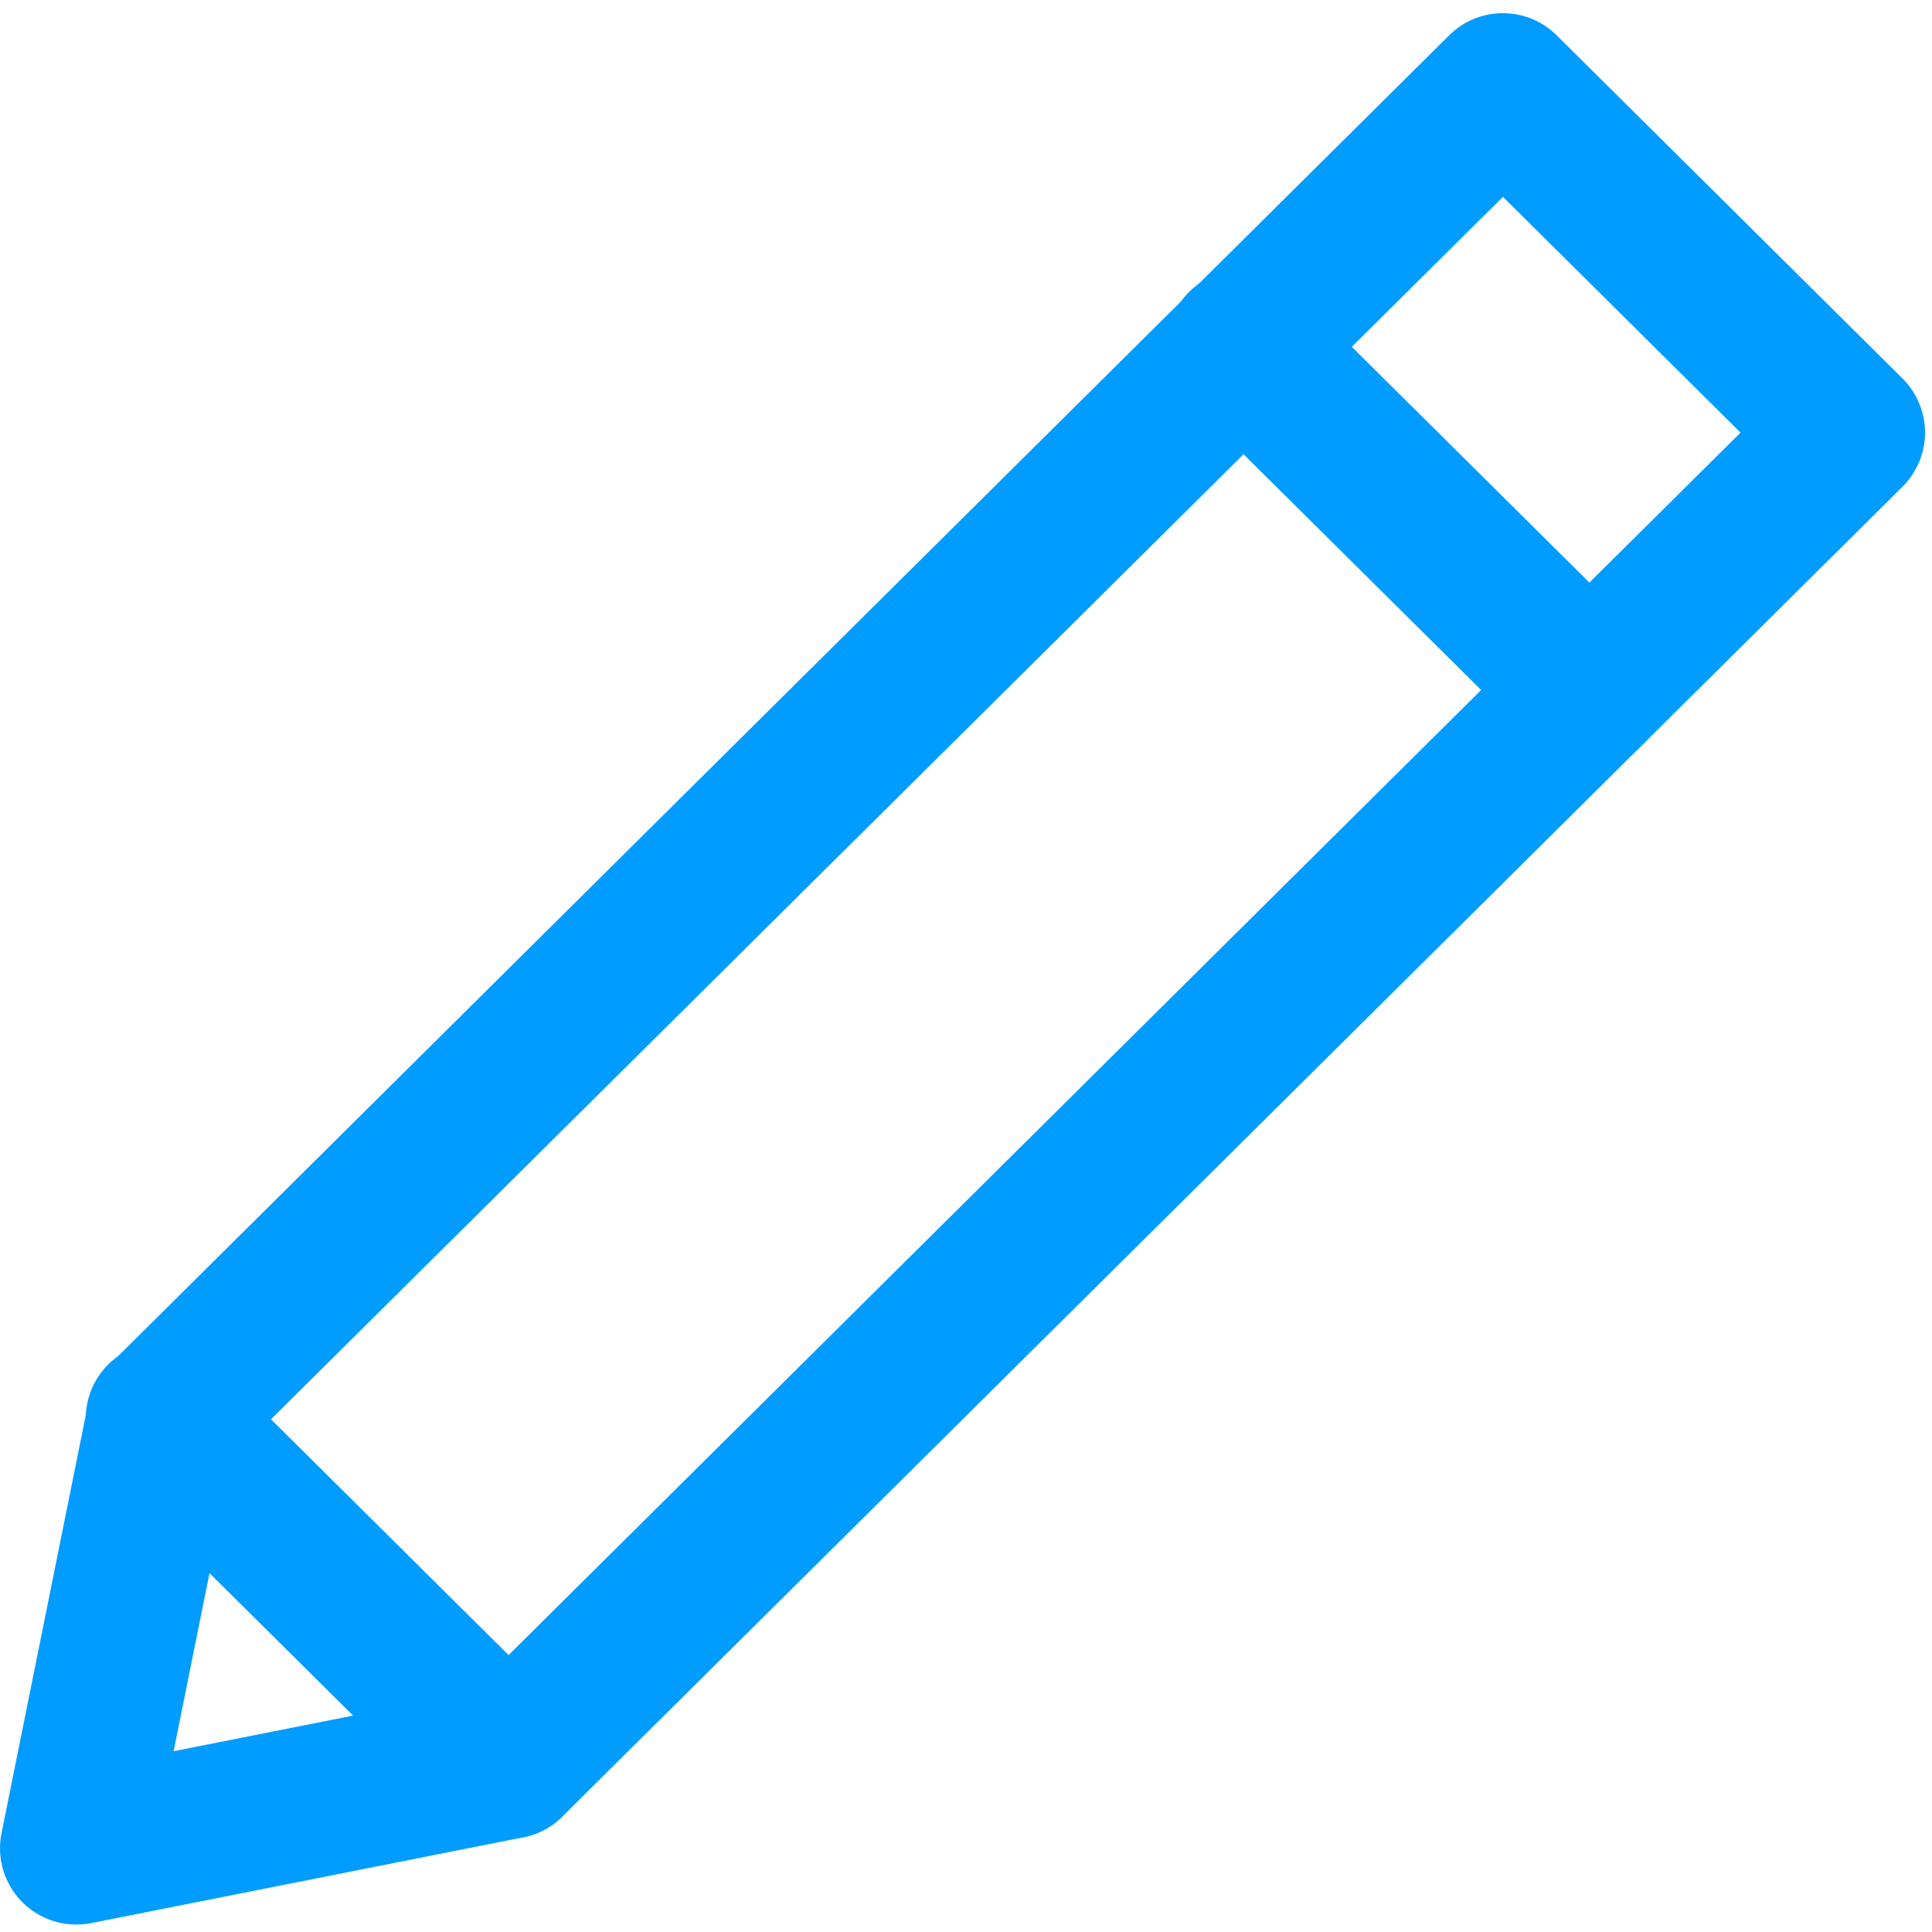
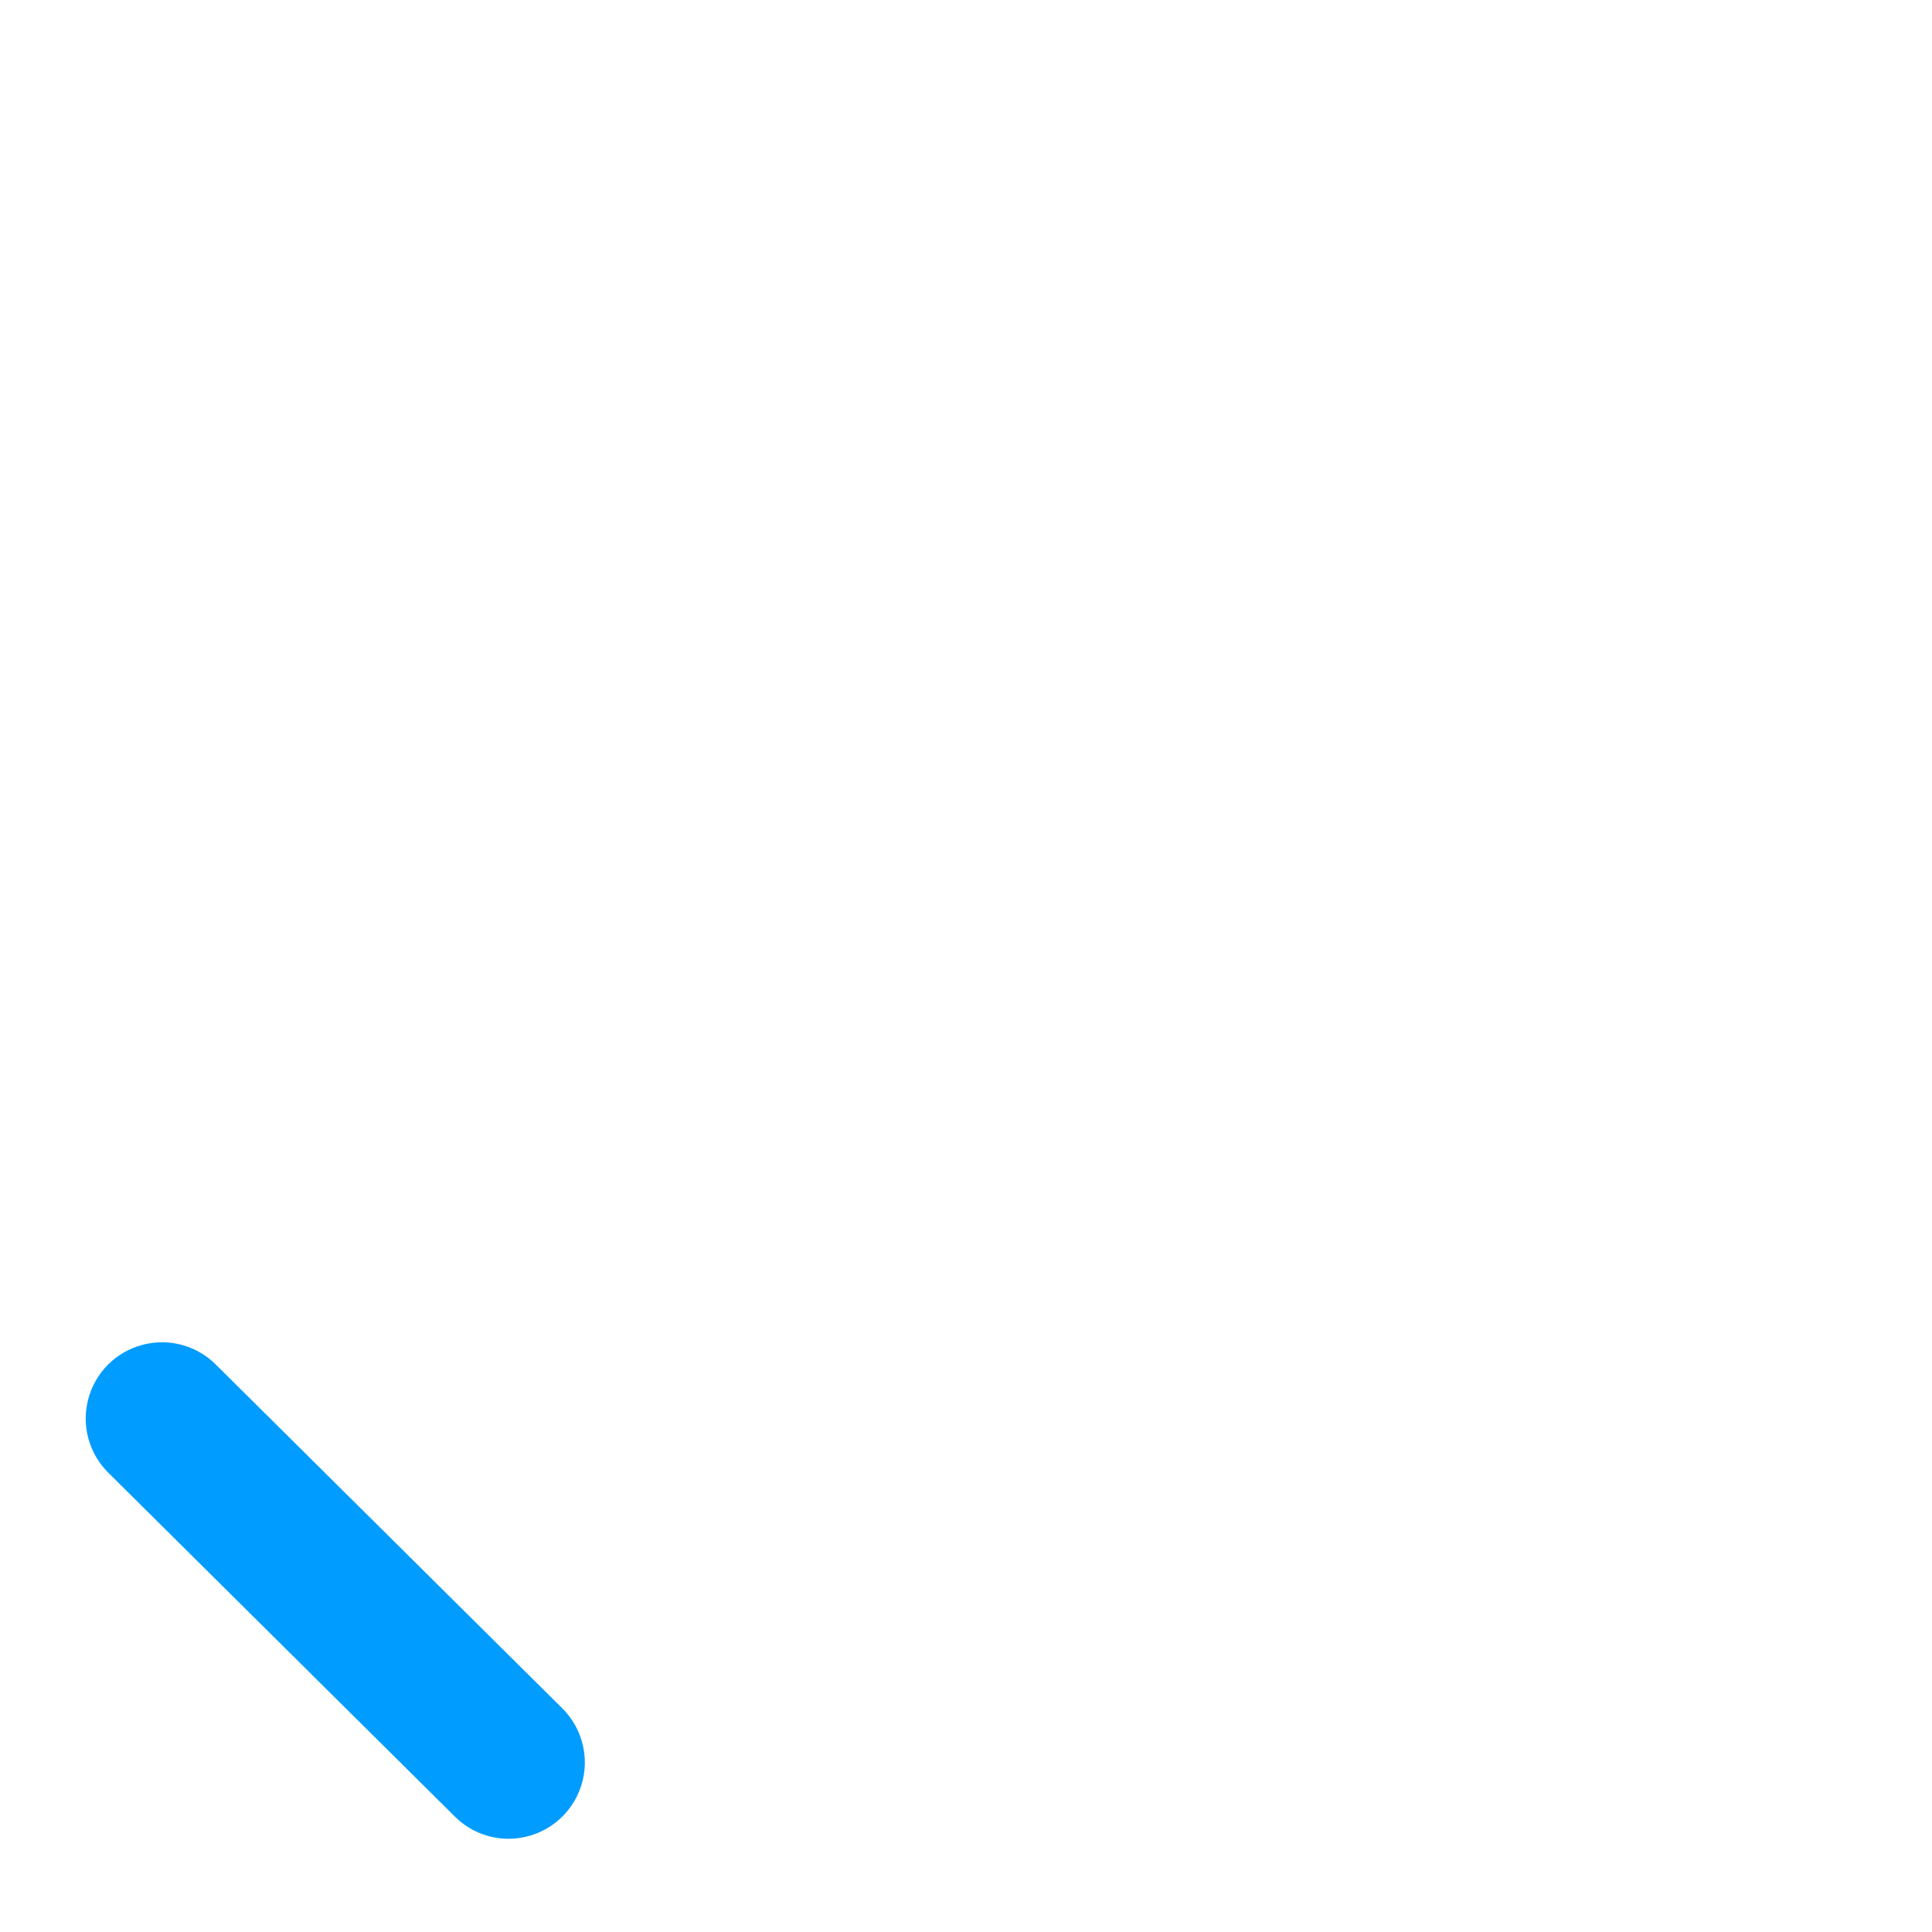
<svg xmlns="http://www.w3.org/2000/svg" width="38px" height="38px" viewBox="0 0 38 38" version="1.1">
  <title>icon_48_pencil-</title>
  <desc>Created with Sketch.</desc>
  <defs />
  <g id="icon_48/blue/icon_48_pencil--copy-2" stroke="none" stroke-width="1" fill="none" fill-rule="evenodd" transform="translate(-5, -5)">
    <g id="icon_48_pencil-" transform="translate(5, 5)" fill="#009CFF" fill-rule="nonzero">
      <path d="M10.003,36.166 C9.607,36.167 9.227,36.01 8.947,35.73 L2.144,28.98 C1.755,28.604 1.598,28.048 1.734,27.525 C1.869,27.001 2.276,26.591 2.799,26.452 C3.322,26.312 3.879,26.465 4.257,26.851 L11.06,33.601 C11.491,34.029 11.622,34.675 11.39,35.237 C11.159,35.799 10.611,36.166 10.003,36.166 L10.003,36.166 Z" id="Shape" />
-       <path d="M31.262,15.071 C30.866,15.072 30.486,14.915 30.205,14.636 L23.402,7.886 C23.013,7.51 22.857,6.954 22.992,6.43 C23.128,5.907 23.535,5.497 24.057,5.357 C24.58,5.218 25.137,5.371 25.516,5.757 L32.318,12.507 C32.75,12.935 32.88,13.581 32.648,14.143 C32.417,14.705 31.869,15.071 31.262,15.071 L31.262,15.071 Z" id="Shape" />
-       <path d="M1.5,37.853 C1.05,37.853 0.625,37.652 0.34,37.304 C0.055,36.956 -0.059,36.498 0.03,36.058 L1.73,27.62 C1.788,27.328 1.932,27.061 2.144,26.851 L28.504,0.694 C29.089,0.114 30.032,0.114 30.617,0.694 L37.42,7.444 C37.703,7.726 37.863,8.109 37.863,8.509 C37.863,8.908 37.703,9.292 37.42,9.573 L11.06,35.73 C10.851,35.938 10.585,36.079 10.295,36.137 L1.792,37.825 C1.696,37.844 1.598,37.853 1.5,37.853 Z M4.581,28.659 L3.415,34.444 L9.268,33.283 L34.234,8.509 L29.561,3.872 L4.581,28.659 Z" id="Shape" />
    </g>
  </g>
</svg>